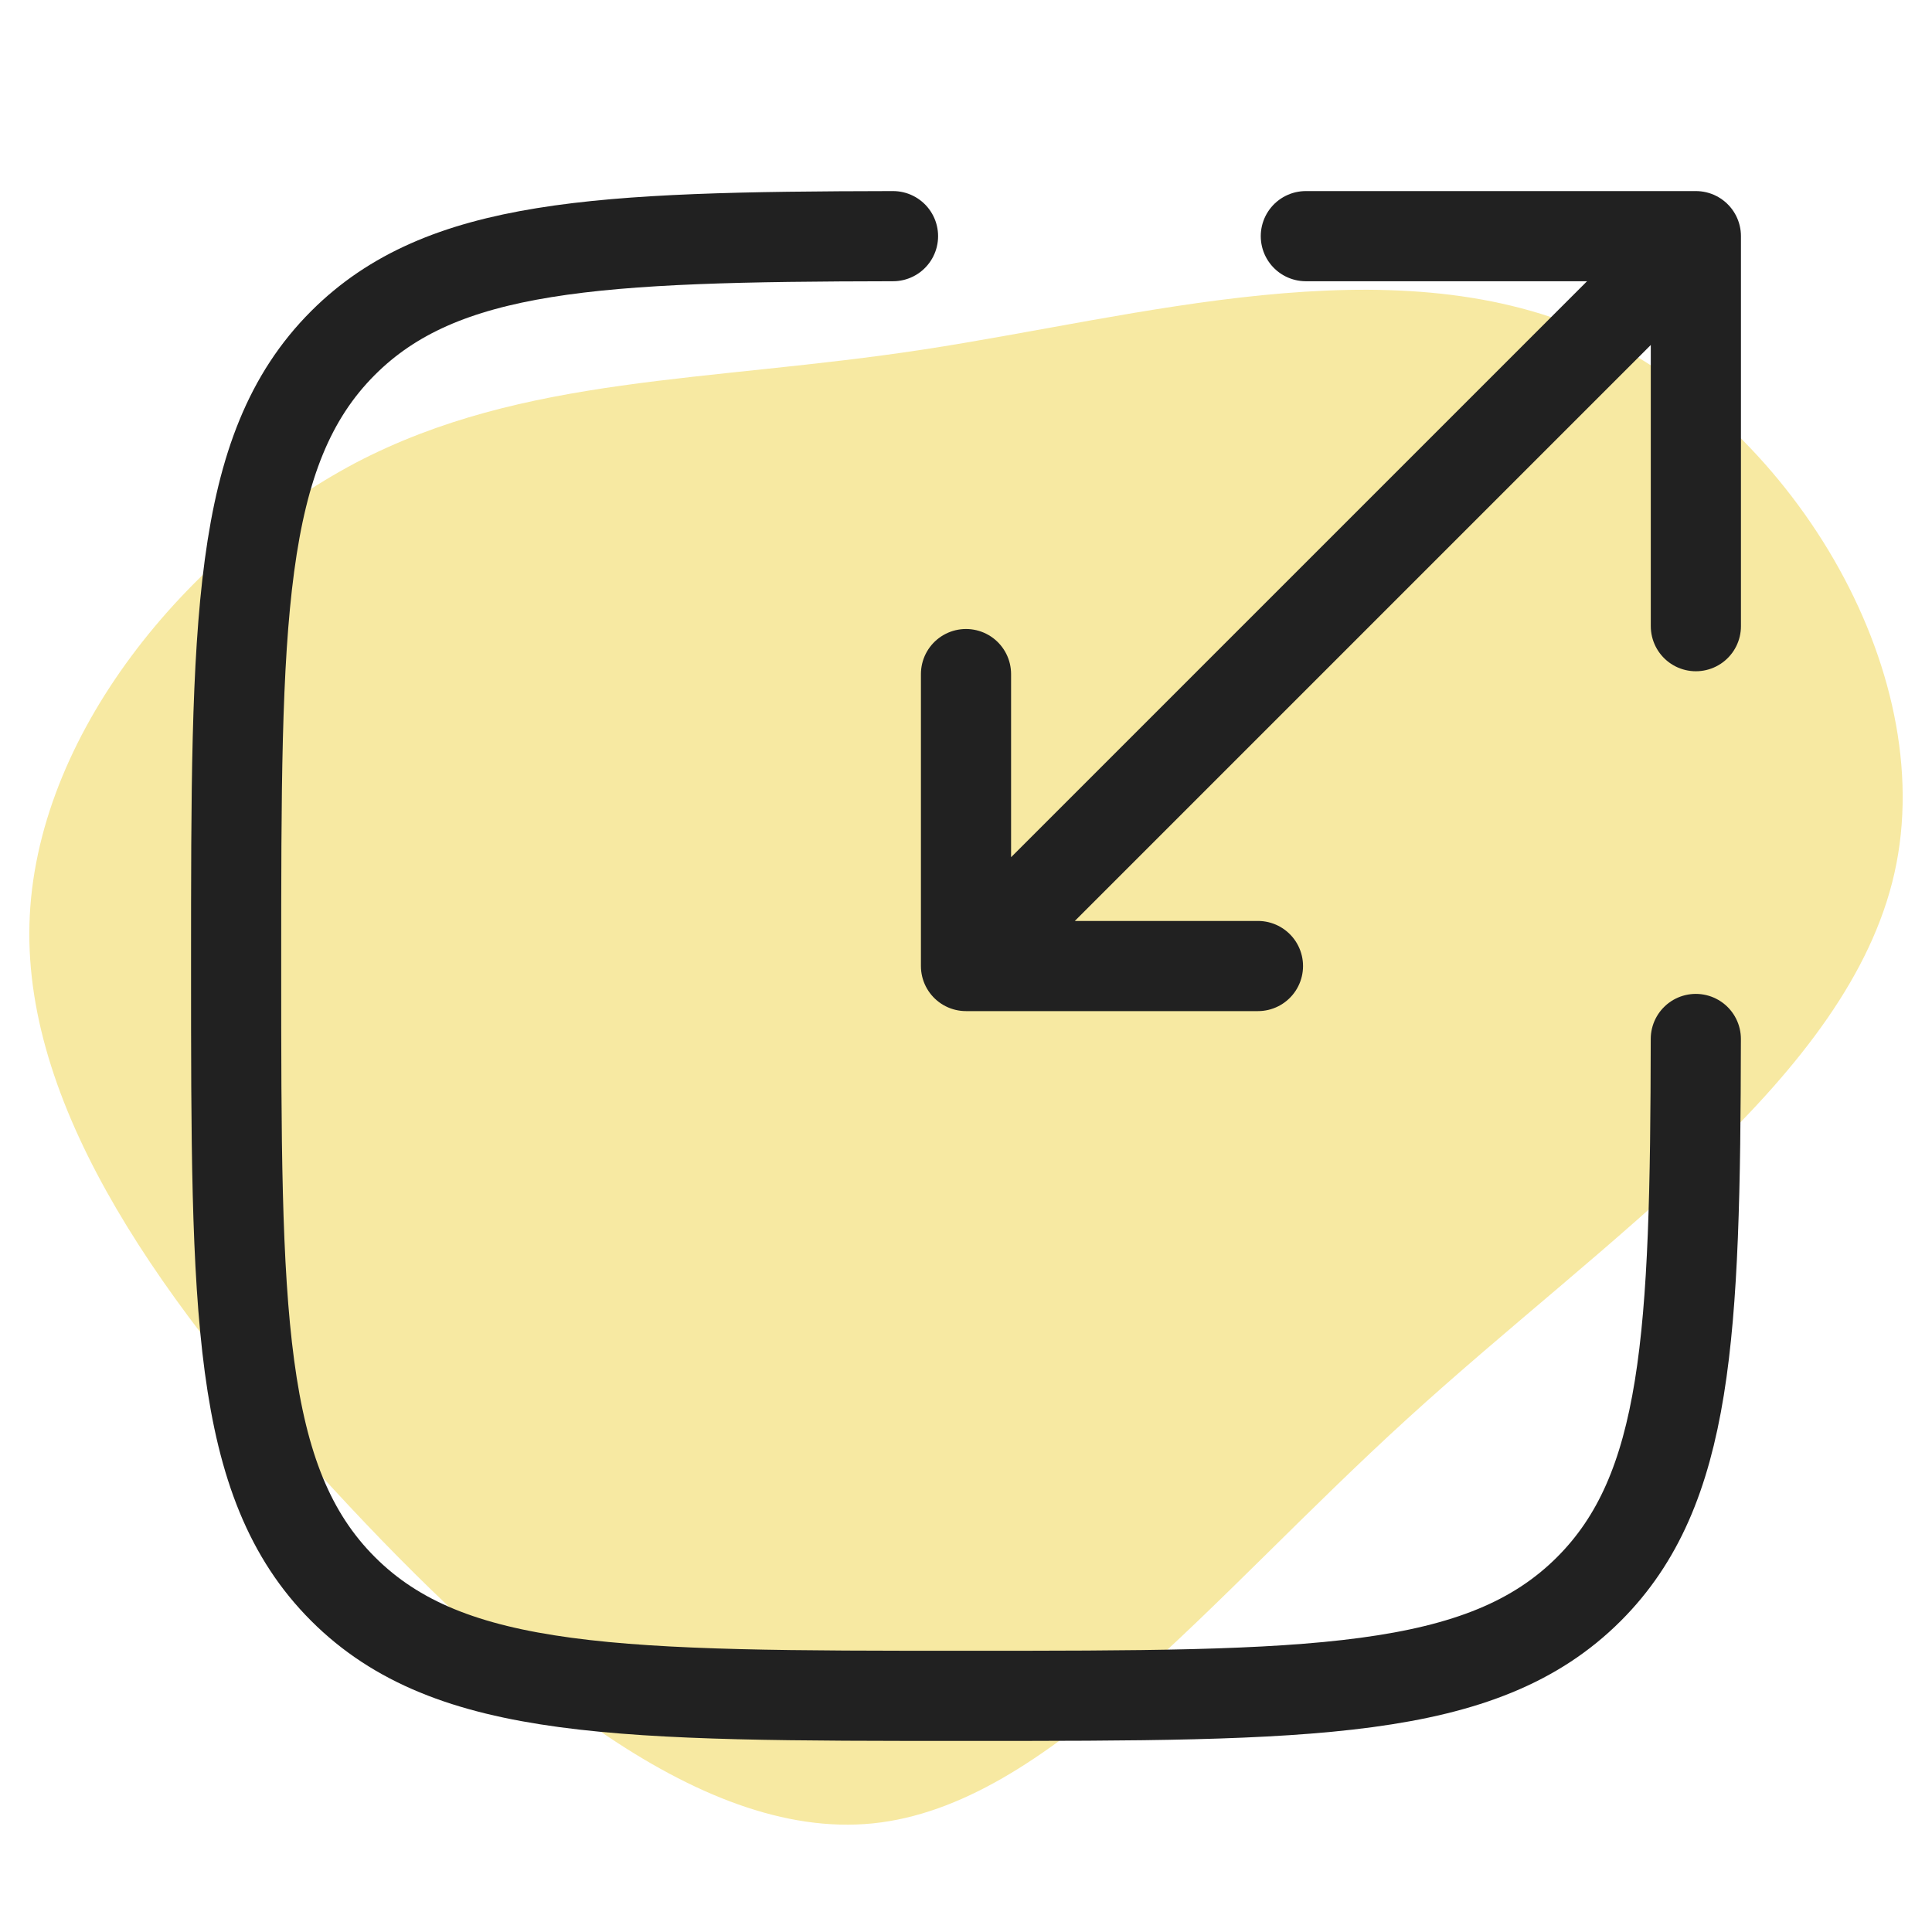
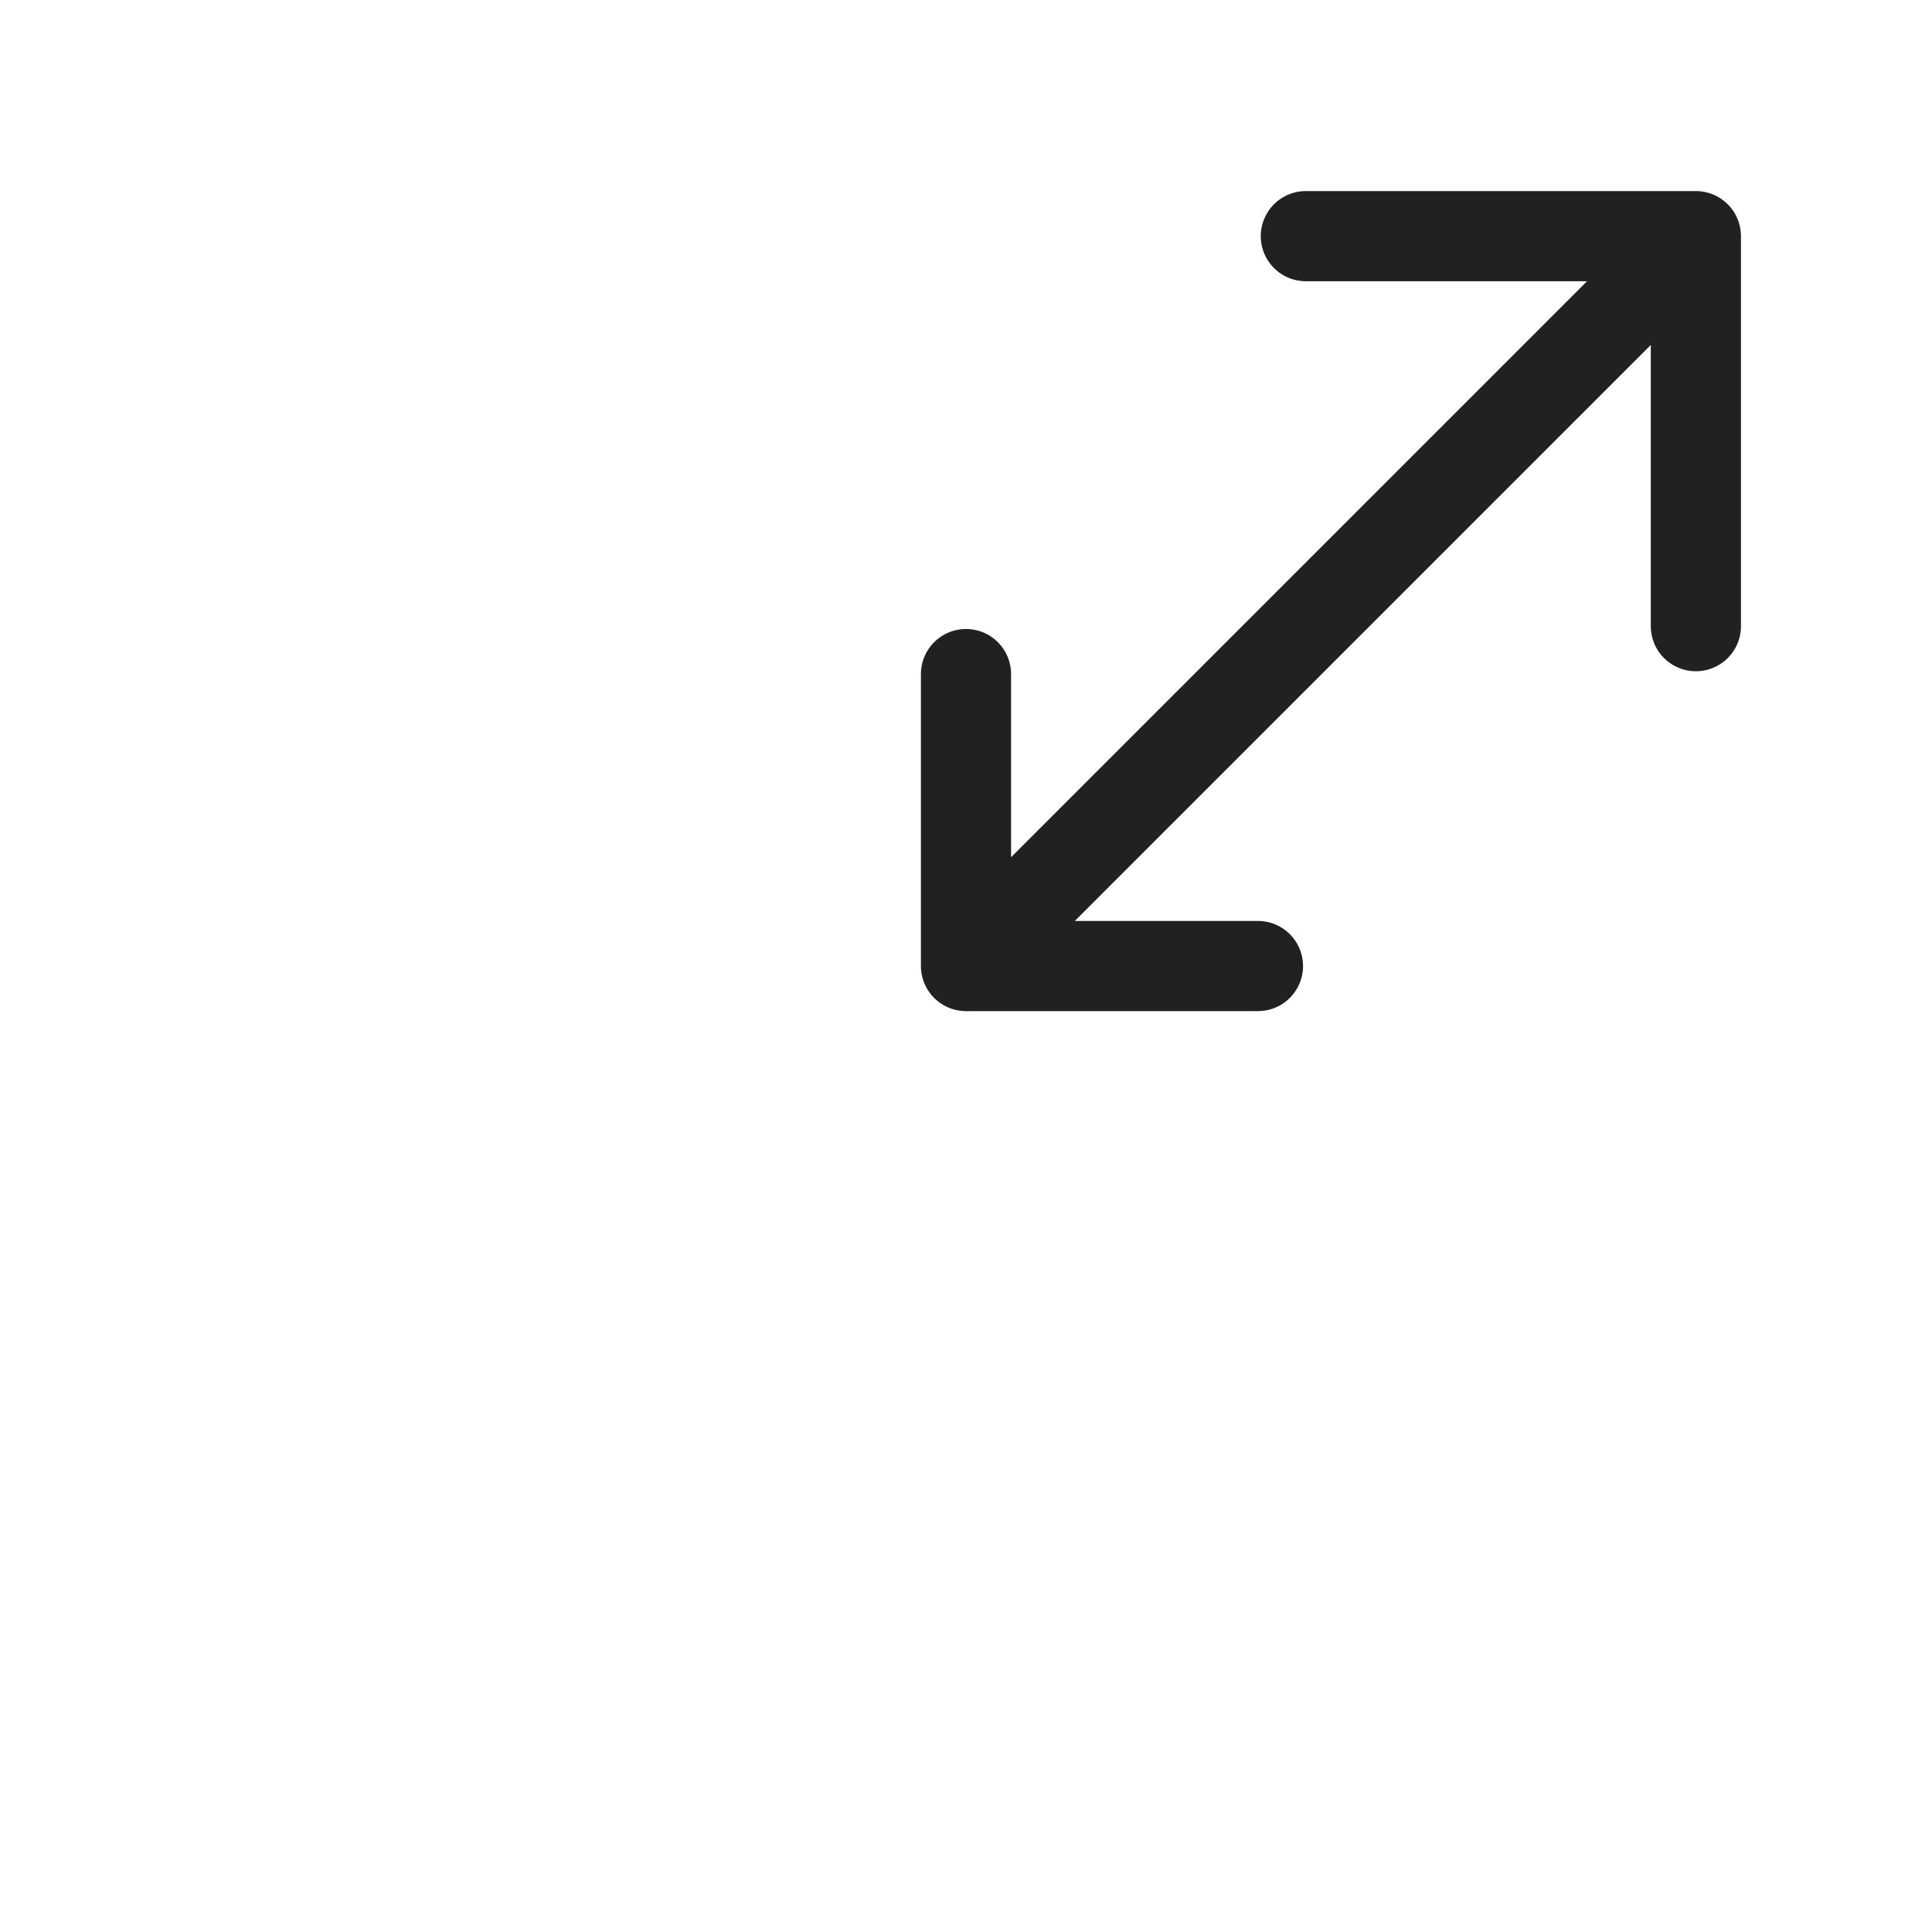
<svg xmlns="http://www.w3.org/2000/svg" id="Calque_1" data-name="Calque 1" viewBox="0 0 150 150">
  <defs>
    <style>.cls-1{fill:#f7e9a2;}.cls-2,.cls-3{fill:none;stroke:#212121;stroke-linecap:round;stroke-width:7px;}.cls-2{stroke-miterlimit:133.333;}.cls-3{stroke-linejoin:round;}</style>
  </defs>
-   <path class="cls-1" d="M123.347,25.749c15.528,6.923,27.298,26.21,23.737,42.035s-22.254,28.188-37.782,42.331S81.411,140.182,67.762,141.567s-28.781-11.77-41.837-25.913S1.891,86.378,2.287,71.74,14.551,42.86,27.606,35.936c13.055-6.824,27.298-6.231,44.112-8.803S107.819,18.925,123.347,25.749Z" />
  <g id="SVGRepo_iconCarrier" data-name="SVGRepo iconCarrier">
-     <path class="cls-2" d="M69.333,18.335c-22.979.041-35.011.606-42.701,8.295-8.299,8.299-8.299,21.655-8.299,48.368,0,26.713,0,40.07,8.299,48.368C34.931,131.665,48.287,131.665,75,131.665c26.713,0,40.07,0,48.368-8.298,7.69-7.69,8.254-19.723,8.295-42.702" />
    <path class="cls-3" d="M80.667,69.335l51-51m0,0H101.385m30.282,0V48.616M126,24.002l-51,51m0,0H97.667M75,75.002V52.335" />
  </g>
</svg>